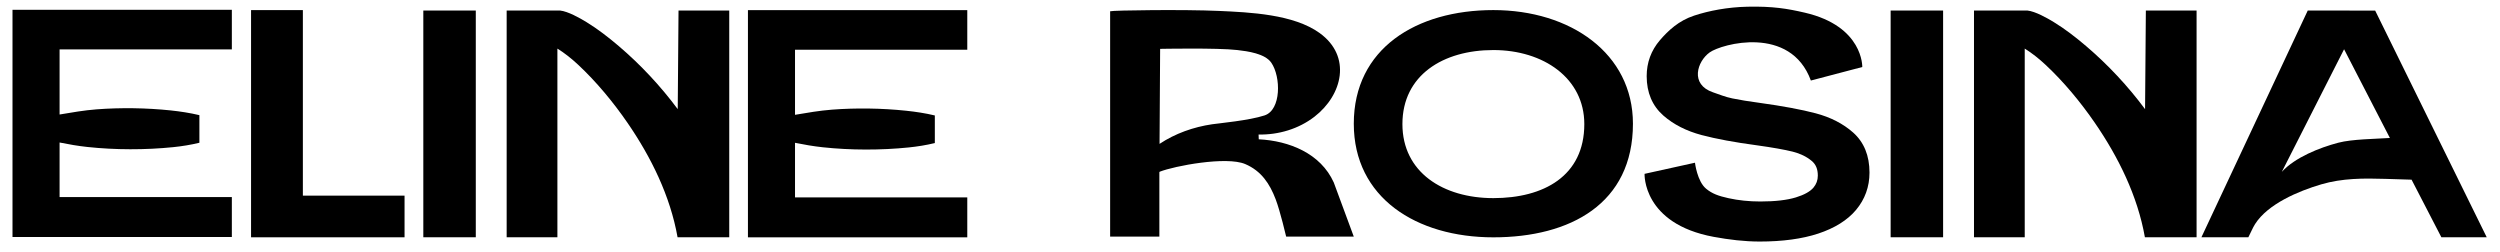
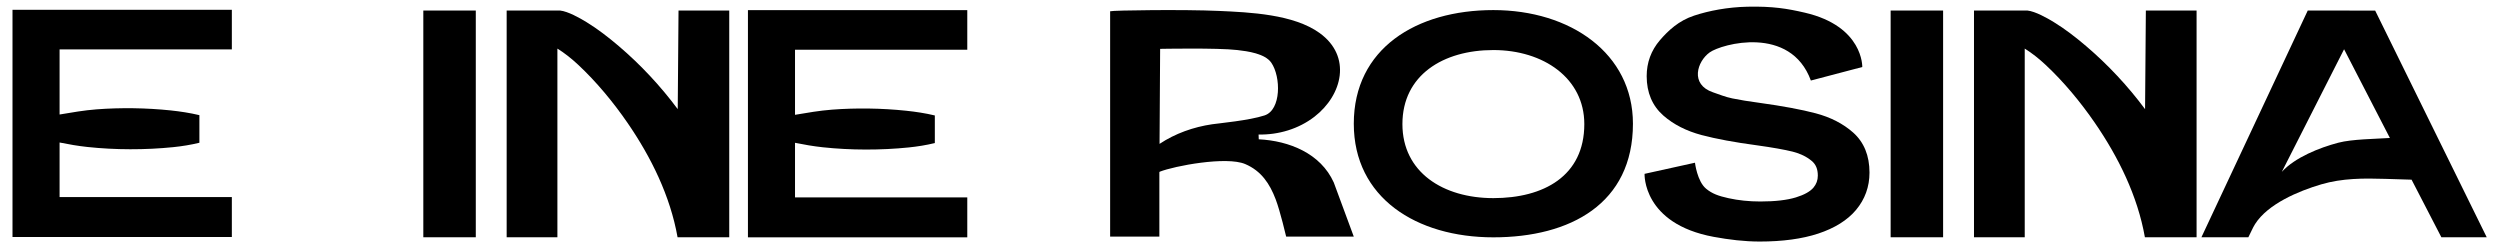
<svg xmlns="http://www.w3.org/2000/svg" fill="none" viewBox="0 0 149 15" height="15" width="149">
  <path fill="black" d="M13.818 0.586V2.945H3.551V6.825C4.283 6.702 5.014 6.573 5.756 6.517C7.202 6.407 8.725 6.43 10.167 6.58C10.744 6.641 11.321 6.729 11.884 6.863V8.508C11.373 8.633 10.85 8.716 10.326 8.77C8.663 8.94 6.867 8.938 5.204 8.759C4.648 8.699 4.097 8.605 3.551 8.493V11.746H13.818V14.127H0.745V0.586H13.818Z" />
  <path fill="black" d="M66.164 0.672C66.352 0.611 70.587 0.558 72.628 0.65C74.495 0.734 77.102 0.847 78.653 1.971C80.572 3.359 80.021 5.661 78.337 6.96C77.396 7.685 76.2 8.042 75.011 8.018L75.022 8.302C76.835 8.394 78.706 9.138 79.493 10.876L80.685 14.101H76.655C76.655 14.101 76.302 12.59 76.031 11.881C75.677 10.952 75.176 10.187 74.212 9.777C73.095 9.302 69.993 9.889 69.118 10.235C69.11 10.239 69.098 10.258 69.098 10.264V14.101H66.164V0.672ZM69.109 8.575C70.046 7.953 71.131 7.57 72.244 7.406C72.643 7.347 74.455 7.181 75.37 6.878C76.367 6.547 76.348 4.578 75.771 3.739C75.393 3.19 74.361 3.054 73.742 2.982C72.556 2.844 69.144 2.912 69.144 2.912L69.109 8.575Z" />
  <path fill="black" d="M112.682 14.141V0.628H115.809V14.141L112.682 14.141Z" />
  <path fill="black" d="M25.23 14.141V0.628H28.357V14.141L25.23 14.141Z" />
  <path fill="black" d="M120.835 0.628C121.304 0.678 122.005 1.071 122.411 1.32C123.079 1.728 123.735 2.238 124.33 2.745C125.633 3.855 126.826 5.132 127.846 6.506L127.893 0.628H130.916V14.141H127.836C127.401 11.677 126.254 9.355 124.847 7.313C124.006 6.091 122.998 4.872 121.912 3.86C121.531 3.504 121.118 3.172 120.674 2.896V14.141H117.65V0.628H120.835H120.835Z" />
  <path fill="black" d="M33.382 0.628C33.851 0.678 34.552 1.071 34.958 1.32C35.625 1.728 36.281 2.238 36.877 2.745C38.18 3.855 39.373 5.132 40.393 6.506L40.44 0.628H43.463V14.141H40.383C39.947 11.677 38.801 9.355 37.394 7.313C36.552 6.091 35.544 4.872 34.459 3.86C34.078 3.504 33.665 3.172 33.221 2.896V14.141H30.197V0.628H33.382H33.382Z" />
  <path fill="black" d="M131.205 14.14L137.542 0.628L141.56 0.631L148.209 14.141H145.506L143.73 10.709L142.179 10.661C140.879 10.621 139.602 10.617 138.344 10.988C136.99 11.387 135.168 12.153 134.404 13.351C134.261 13.576 134.125 13.905 134.002 14.141H131.205L131.205 14.14ZM142.437 8.223L139.707 2.935L135.997 10.242C136.784 9.382 138.237 8.802 139.363 8.506C140.183 8.29 141.593 8.28 142.437 8.223Z" />
-   <path fill="black" d="M18.051 0.602V11.66H24.111V14.143H14.963V0.602H18.051Z" />
  <path fill="black" d="M57.65 0.604V2.964H47.383V6.843C48.115 6.72 48.846 6.591 49.588 6.535C51.034 6.425 52.557 6.448 53.999 6.599C54.576 6.659 55.153 6.747 55.716 6.881V8.526C55.205 8.651 54.682 8.734 54.158 8.788C52.495 8.958 50.699 8.956 49.036 8.777C48.48 8.717 47.929 8.623 47.383 8.511V11.764H57.65V14.145H44.577V0.604H57.65Z" />
  <path fill="black" d="M104.879 14.396C103.974 14.396 103.053 14.286 102.134 14.116C97.884 13.329 98.016 10.361 98.016 10.361L101.02 9.698C101.02 9.698 101.151 10.803 101.68 11.244C102.037 11.541 102.419 11.681 103.018 11.812C103.608 11.943 104.248 12.009 104.918 12.009C105.796 12.009 106.51 11.926 107.04 11.763C107.531 11.612 107.88 11.418 108.078 11.187C108.255 10.978 108.342 10.743 108.342 10.468C108.342 10.076 108.226 9.797 107.976 9.589C107.67 9.335 107.29 9.15 106.846 9.039C106.356 8.917 105.636 8.789 104.708 8.66C103.389 8.484 102.282 8.278 101.419 8.05C100.511 7.809 99.744 7.419 99.139 6.889C98.478 6.31 98.142 5.519 98.142 4.539C98.142 3.728 98.407 3.008 98.929 2.399C99.428 1.819 100.053 1.232 100.972 0.93C101.858 0.638 102.968 0.425 104.147 0.4C105.649 0.368 106.518 0.511 107.57 0.756C111.066 1.567 110.992 3.994 110.992 3.994L107.928 4.8C106.712 1.48 102.605 2.615 101.897 3.123C101.146 3.662 100.71 5.032 102.095 5.502C102.454 5.623 102.824 5.779 103.246 5.865C103.686 5.956 104.24 6.046 104.892 6.133C106.254 6.321 107.37 6.529 108.212 6.752C109.101 6.987 109.853 7.373 110.445 7.898C111.093 8.472 111.422 9.276 111.422 10.287C111.422 11.129 111.151 11.878 110.618 12.514C110.107 13.123 109.347 13.598 108.362 13.923C107.41 14.237 106.238 14.396 104.879 14.396L104.879 14.396Z" />
  <path fill="black" d="M89.004 0.601C84.41 0.601 80.686 2.895 80.686 7.373C80.686 11.78 84.41 14.145 89.004 14.145C93.599 14.145 97.323 12.132 97.323 7.373C97.323 3.182 93.599 0.601 89.004 0.601ZM89.004 11.808C86.011 11.808 83.584 10.267 83.584 7.396C83.584 4.478 86.011 2.983 89.004 2.983C91.998 2.983 94.425 4.665 94.425 7.396C94.425 10.496 91.998 11.808 89.004 11.808Z" />
</svg>